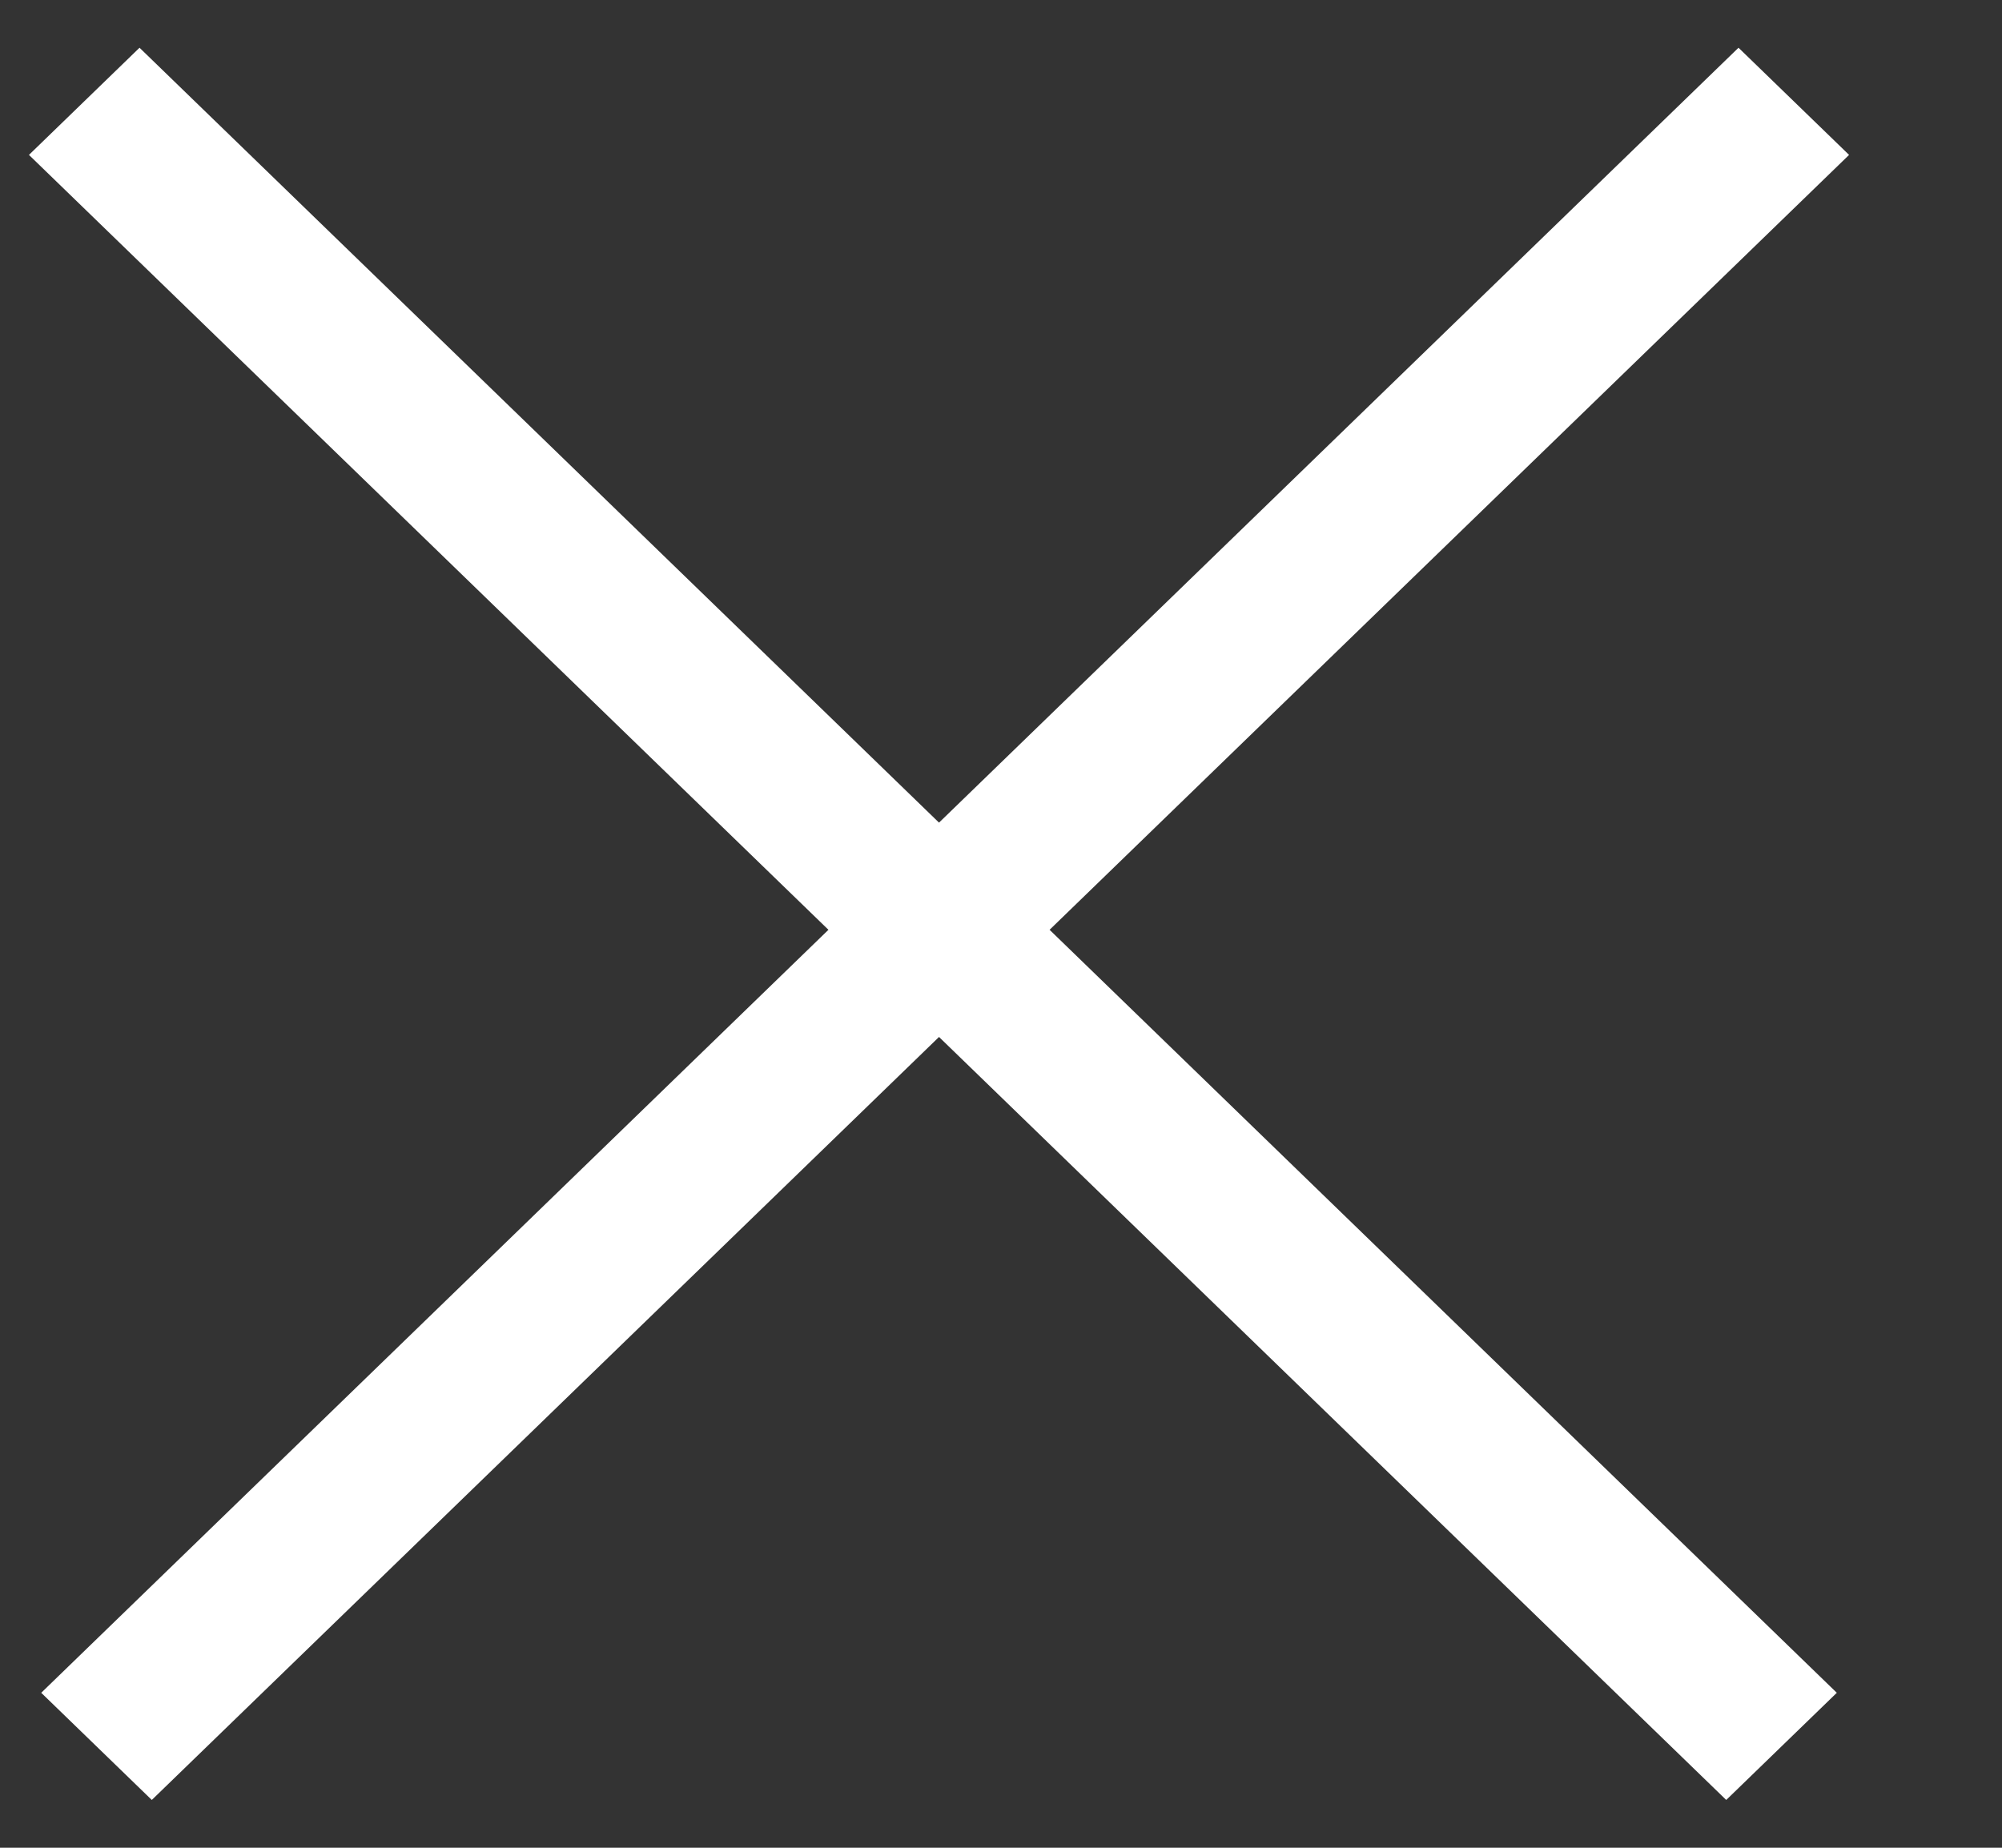
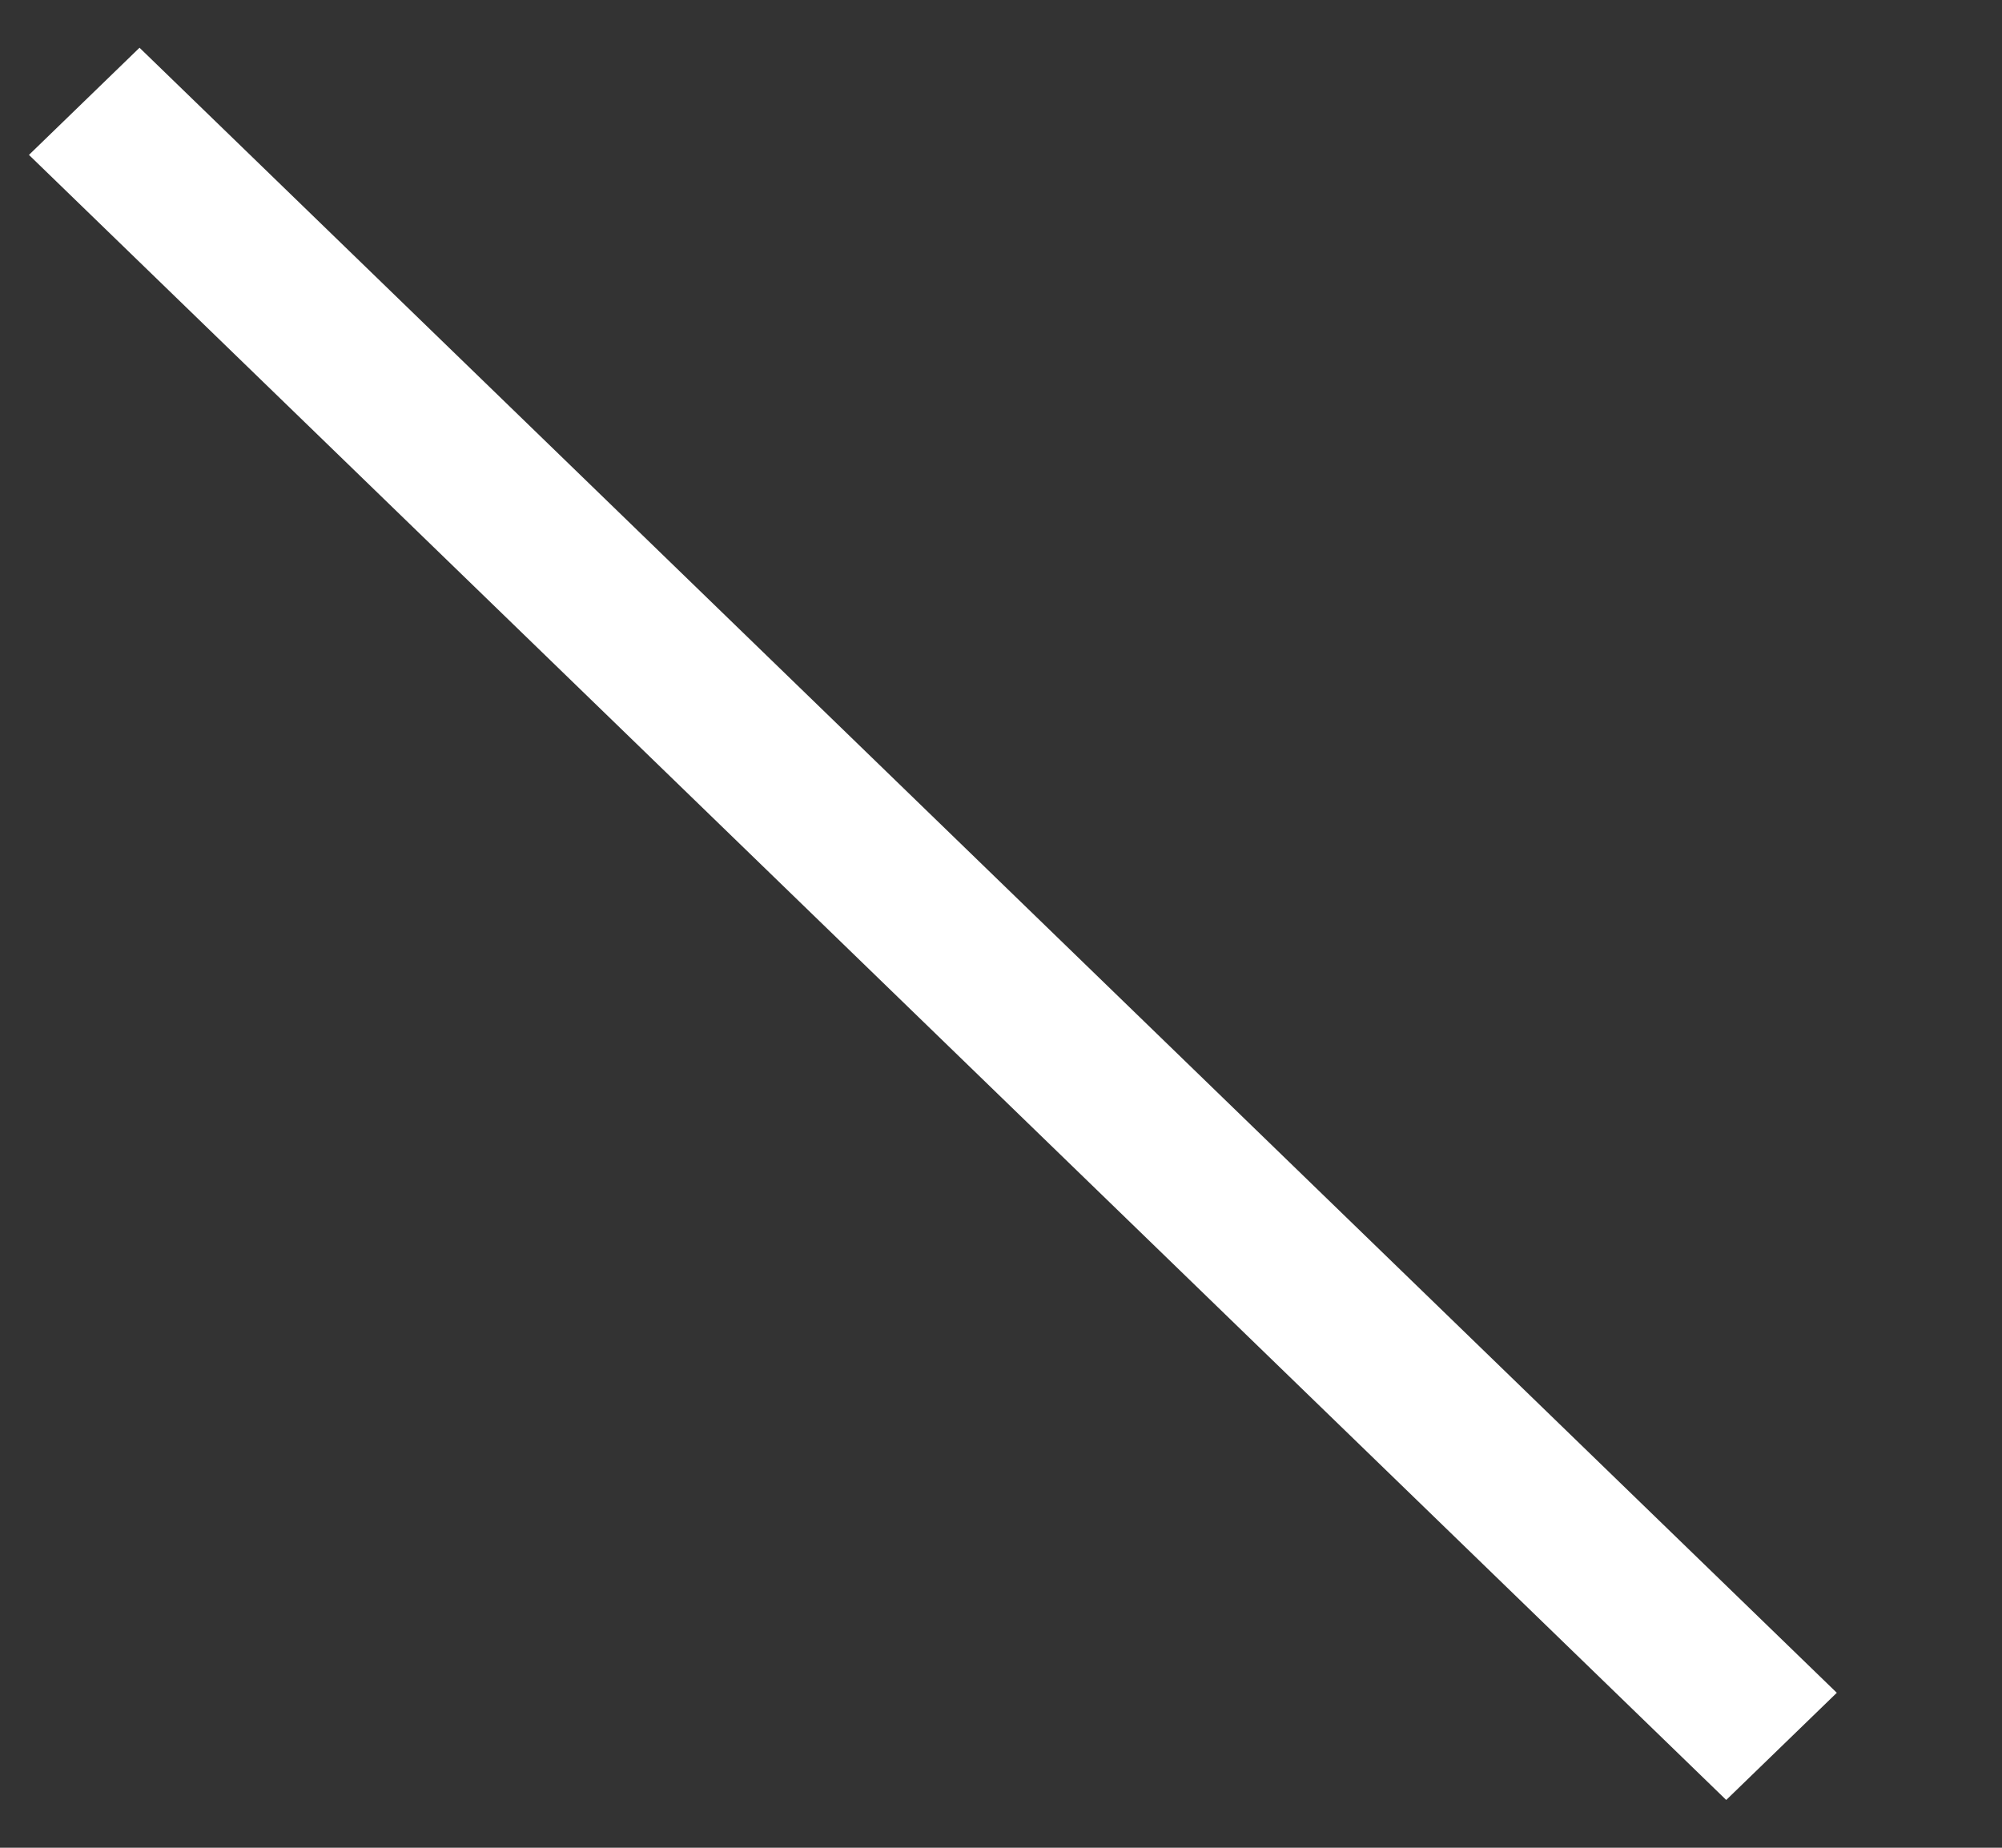
<svg xmlns="http://www.w3.org/2000/svg" width="13" height="12" viewBox="0 0 13 12" fill="none">
  <rect x="0" y="0" width="13" height="12" fill="#333333" stroke="none" />
-   <line y1="-0.5" x2="15.35" y2="-0.5" transform="matrix(-0.718 0.696 -0.718 -0.696 11.289 0.31)" stroke="white" />
  <line y1="-0.5" x2="15.35" y2="-0.5" transform="matrix(0.718 0.696 0.718 -0.696 0.906 0.31)" stroke="white" />
</svg>